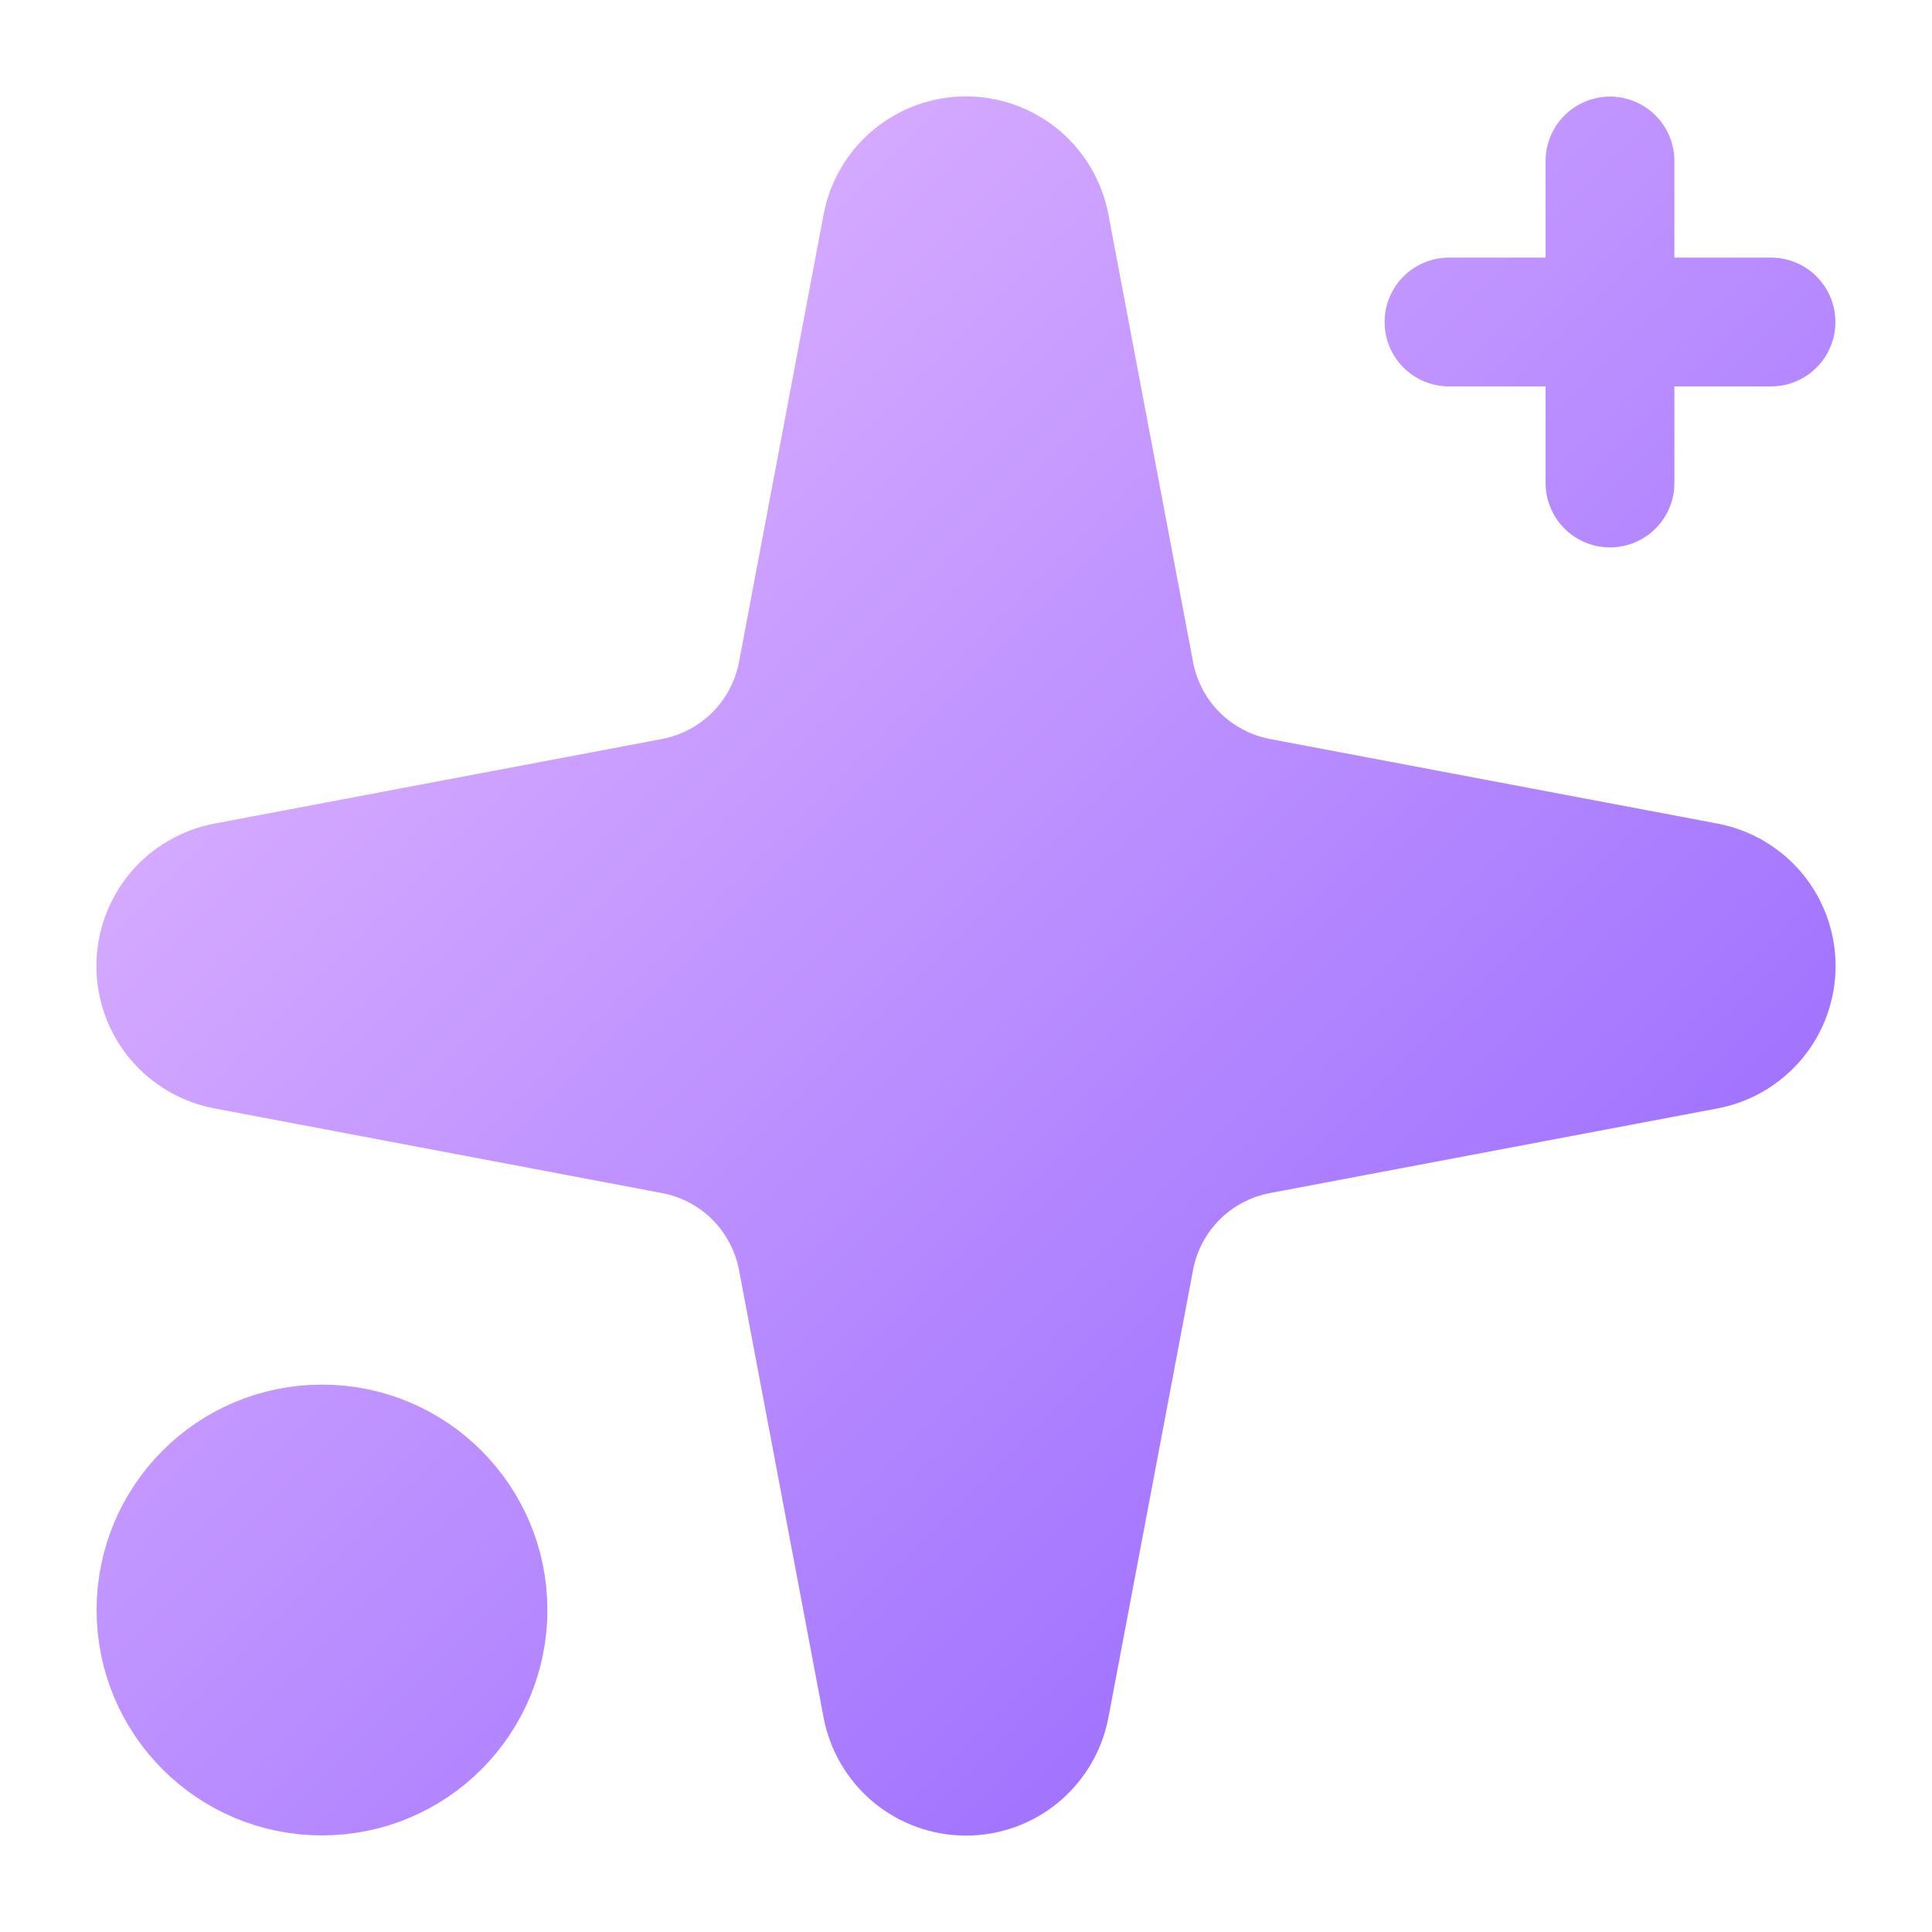
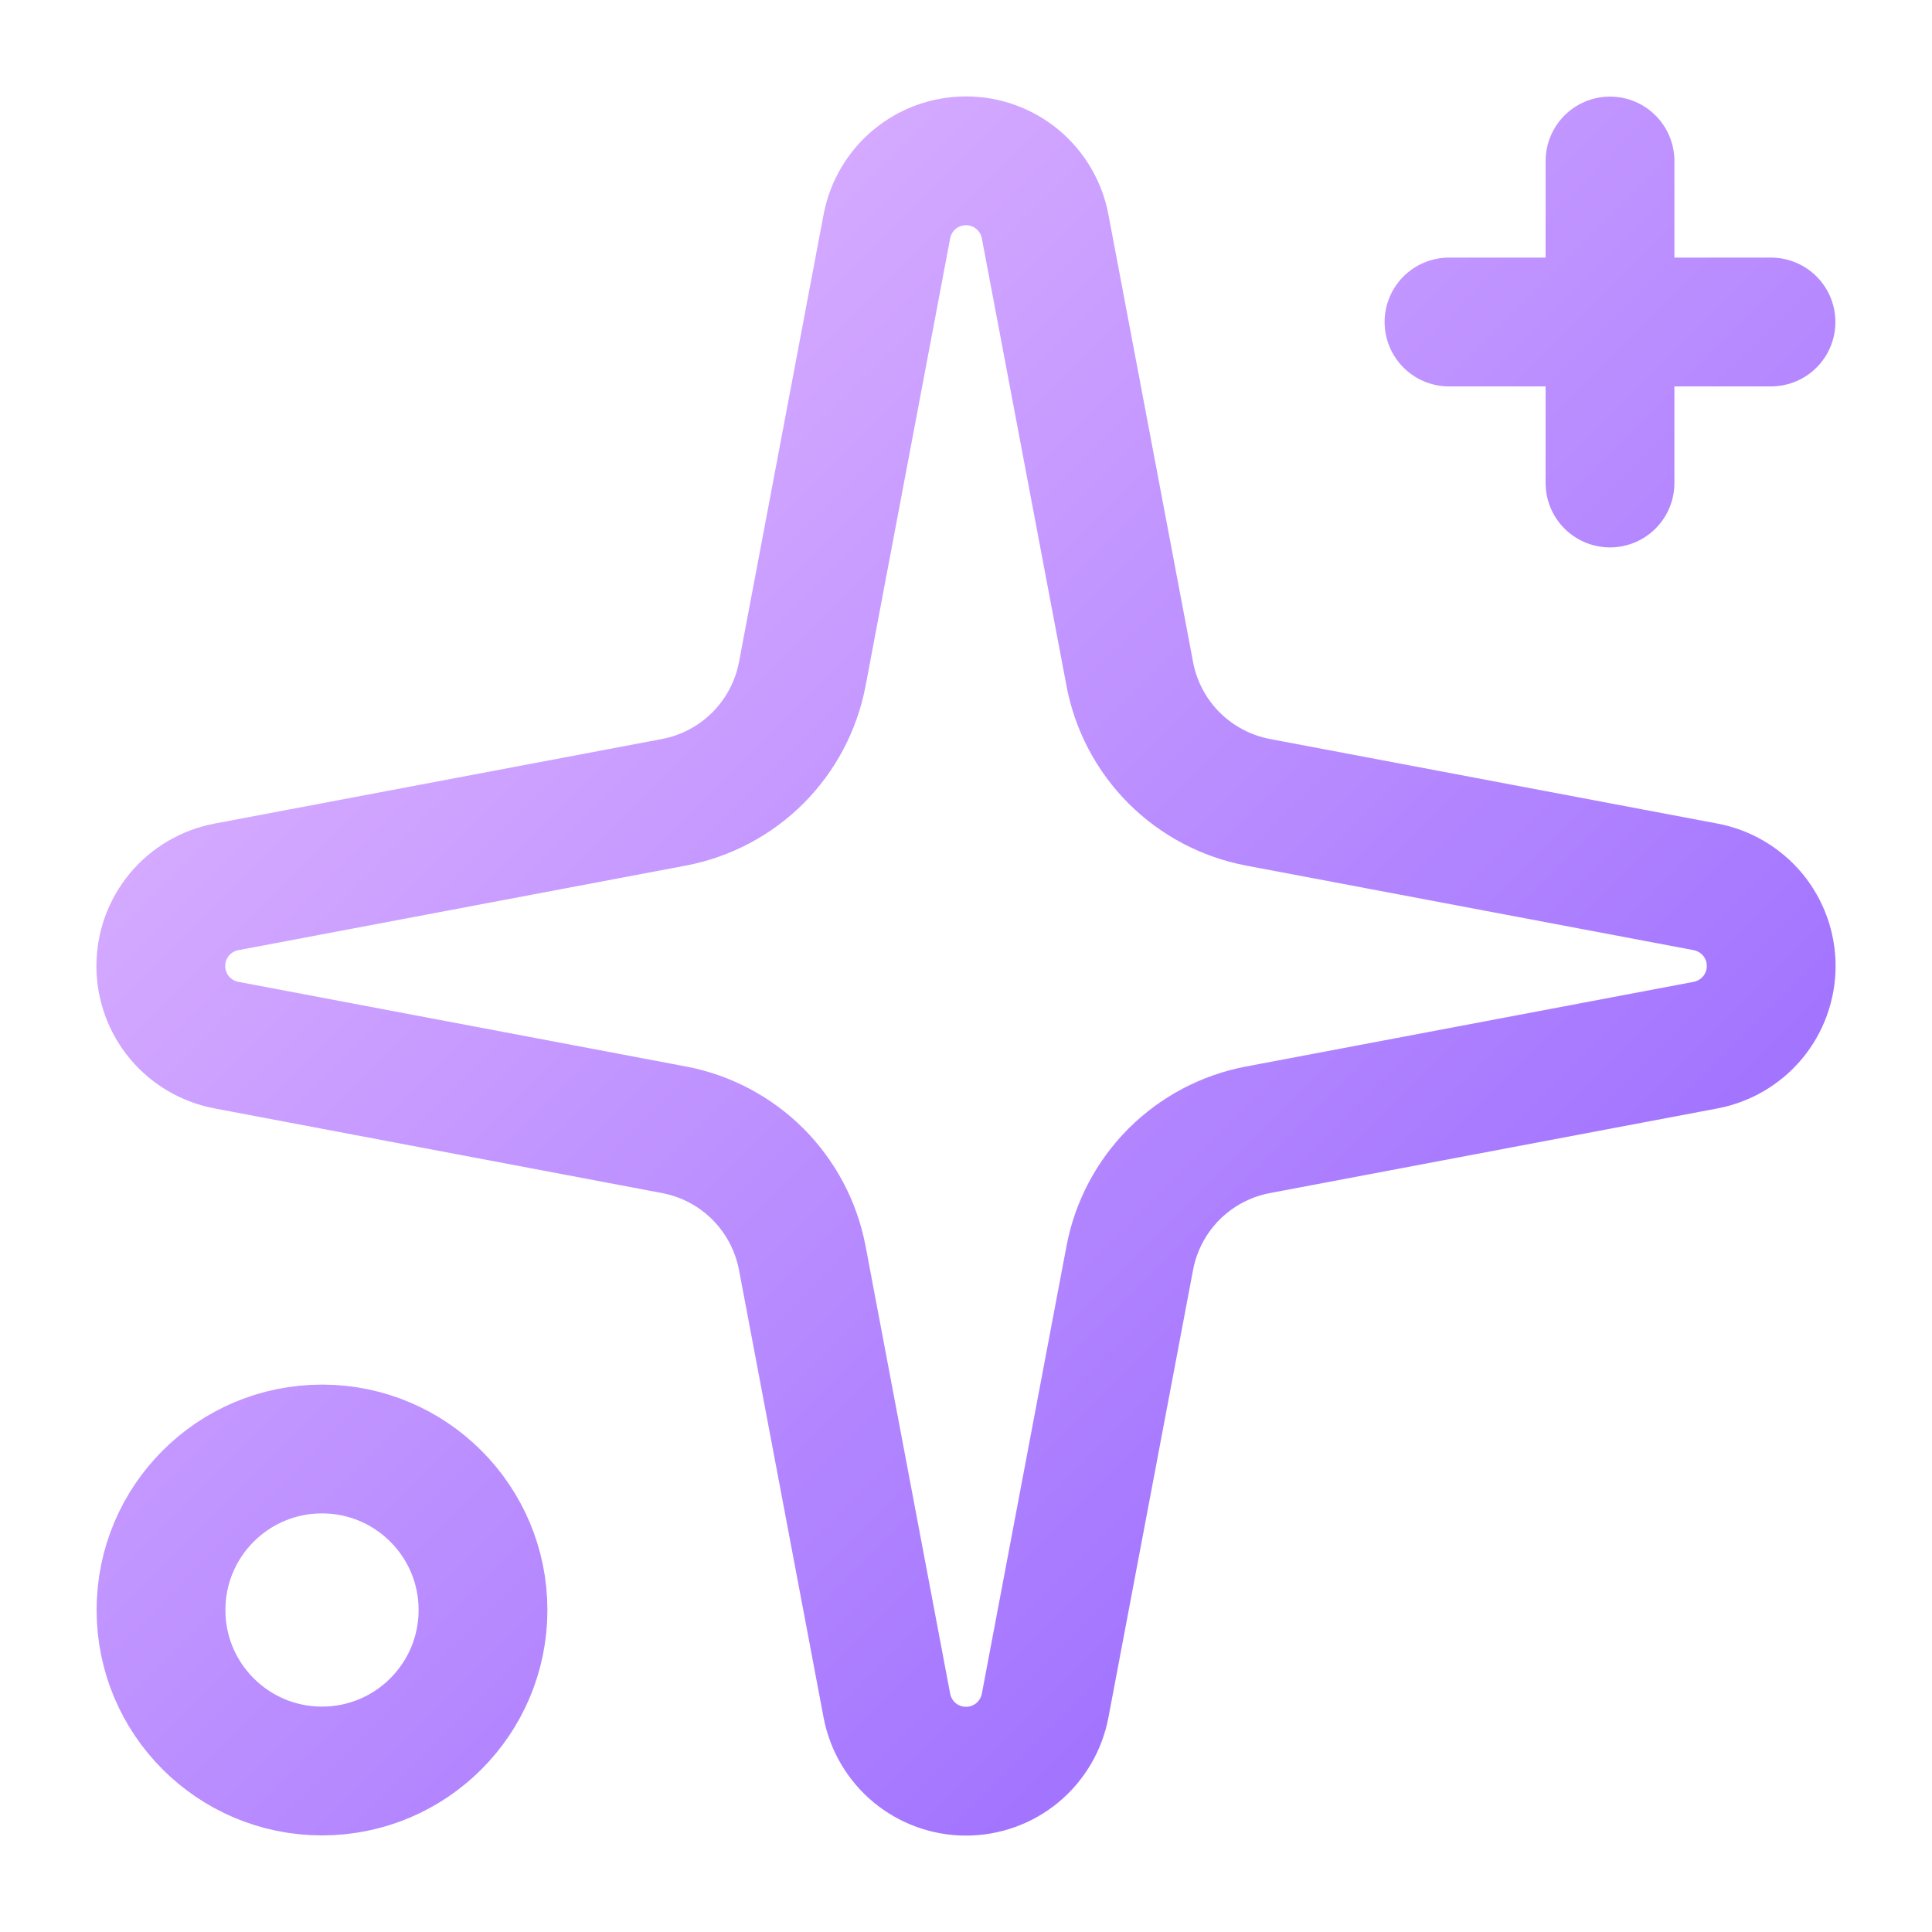
<svg xmlns="http://www.w3.org/2000/svg" width="30" height="30" viewBox="0 0 30 30" fill="none">
-   <path d="M13.771 3.518C13.825 3.231 13.977 2.972 14.201 2.785C14.426 2.599 14.708 2.497 15 2.497C15.292 2.497 15.574 2.599 15.799 2.785C16.023 2.972 16.175 3.231 16.229 3.518L17.543 10.465C17.636 10.959 17.876 11.413 18.231 11.769C18.587 12.124 19.041 12.364 19.535 12.458L26.483 13.771C26.769 13.825 27.028 13.977 27.215 14.201C27.401 14.426 27.503 14.708 27.503 15C27.503 15.292 27.401 15.574 27.215 15.799C27.028 16.023 26.769 16.175 26.483 16.229L19.535 17.543C19.041 17.636 18.587 17.876 18.231 18.231C17.876 18.587 17.636 19.041 17.543 19.535L16.229 26.483C16.175 26.769 16.023 27.028 15.799 27.215C15.574 27.401 15.292 27.503 15 27.503C14.708 27.503 14.426 27.401 14.201 27.215C13.977 27.028 13.825 26.769 13.771 26.483L12.458 19.535C12.364 19.041 12.124 18.587 11.769 18.231C11.413 17.876 10.959 17.636 10.465 17.543L3.518 16.229C3.231 16.175 2.972 16.023 2.785 15.799C2.599 15.574 2.497 15.292 2.497 15C2.497 14.708 2.599 14.426 2.785 14.201C2.972 13.977 3.231 13.825 3.518 13.771L10.465 12.458C10.959 12.364 11.413 12.124 11.769 11.769C12.124 11.413 12.364 10.959 12.458 10.465L13.771 3.518Z" fill="url(#paint0_linear_35_40)" />
-   <path d="M25 2.5V7.5V2.5Z" fill="url(#paint1_linear_35_40)" />
-   <path d="M27.5 5H22.5H27.5Z" fill="url(#paint2_linear_35_40)" />
-   <path d="M5 27.5C6.381 27.5 7.5 26.381 7.5 25C7.5 23.619 6.381 22.5 5 22.5C3.619 22.5 2.5 23.619 2.5 25C2.5 26.381 3.619 27.5 5 27.5Z" fill="url(#paint3_linear_35_40)" />
  <path d="M25 2.5V7.5M27.5 5H22.5M13.771 3.518C13.825 3.231 13.977 2.972 14.201 2.785C14.426 2.599 14.708 2.497 15 2.497C15.292 2.497 15.574 2.599 15.799 2.785C16.023 2.972 16.175 3.231 16.229 3.518L17.543 10.465C17.636 10.959 17.876 11.413 18.231 11.769C18.587 12.124 19.041 12.364 19.535 12.458L26.483 13.771C26.769 13.825 27.028 13.977 27.215 14.201C27.401 14.426 27.503 14.708 27.503 15C27.503 15.292 27.401 15.574 27.215 15.799C27.028 16.023 26.769 16.175 26.483 16.229L19.535 17.543C19.041 17.636 18.587 17.876 18.231 18.231C17.876 18.587 17.636 19.041 17.543 19.535L16.229 26.483C16.175 26.769 16.023 27.028 15.799 27.215C15.574 27.401 15.292 27.503 15 27.503C14.708 27.503 14.426 27.401 14.201 27.215C13.977 27.028 13.825 26.769 13.771 26.483L12.458 19.535C12.364 19.041 12.124 18.587 11.769 18.231C11.413 17.876 10.959 17.636 10.465 17.543L3.518 16.229C3.231 16.175 2.972 16.023 2.785 15.799C2.599 15.574 2.497 15.292 2.497 15C2.497 14.708 2.599 14.426 2.785 14.201C2.972 13.977 3.231 13.825 3.518 13.771L10.465 12.458C10.959 12.364 11.413 12.124 11.769 11.769C12.124 11.413 12.364 10.959 12.458 10.465L13.771 3.518ZM7.5 25C7.5 26.381 6.381 27.5 5 27.5C3.619 27.5 2.5 26.381 2.5 25C2.5 23.619 3.619 22.5 5 22.5C6.381 22.5 7.5 23.619 7.5 25Z" stroke="url(#paint4_linear_35_40)" stroke-width="2" stroke-linecap="round" stroke-linejoin="round" />
  <defs>
    <linearGradient id="paint0_linear_35_40" x1="2" y1="2" x2="28" y2="28" gradientUnits="userSpaceOnUse">
      <stop stop-color="#E8BEFF" />
      <stop offset="1" stop-color="#8E5FFF" />
    </linearGradient>
    <linearGradient id="paint1_linear_35_40" x1="2" y1="2" x2="28" y2="28" gradientUnits="userSpaceOnUse">
      <stop stop-color="#E8BEFF" />
      <stop offset="1" stop-color="#8E5FFF" />
    </linearGradient>
    <linearGradient id="paint2_linear_35_40" x1="2" y1="2" x2="28" y2="28" gradientUnits="userSpaceOnUse">
      <stop stop-color="#E8BEFF" />
      <stop offset="1" stop-color="#8E5FFF" />
    </linearGradient>
    <linearGradient id="paint3_linear_35_40" x1="2" y1="2" x2="28" y2="28" gradientUnits="userSpaceOnUse">
      <stop stop-color="#E8BEFF" />
      <stop offset="1" stop-color="#8E5FFF" />
    </linearGradient>
    <linearGradient id="paint4_linear_35_40" x1="2" y1="2" x2="28" y2="28" gradientUnits="userSpaceOnUse">
      <stop stop-color="#E8BEFF" />
      <stop offset="1" stop-color="#8E5FFF" />
    </linearGradient>
  </defs>
</svg>